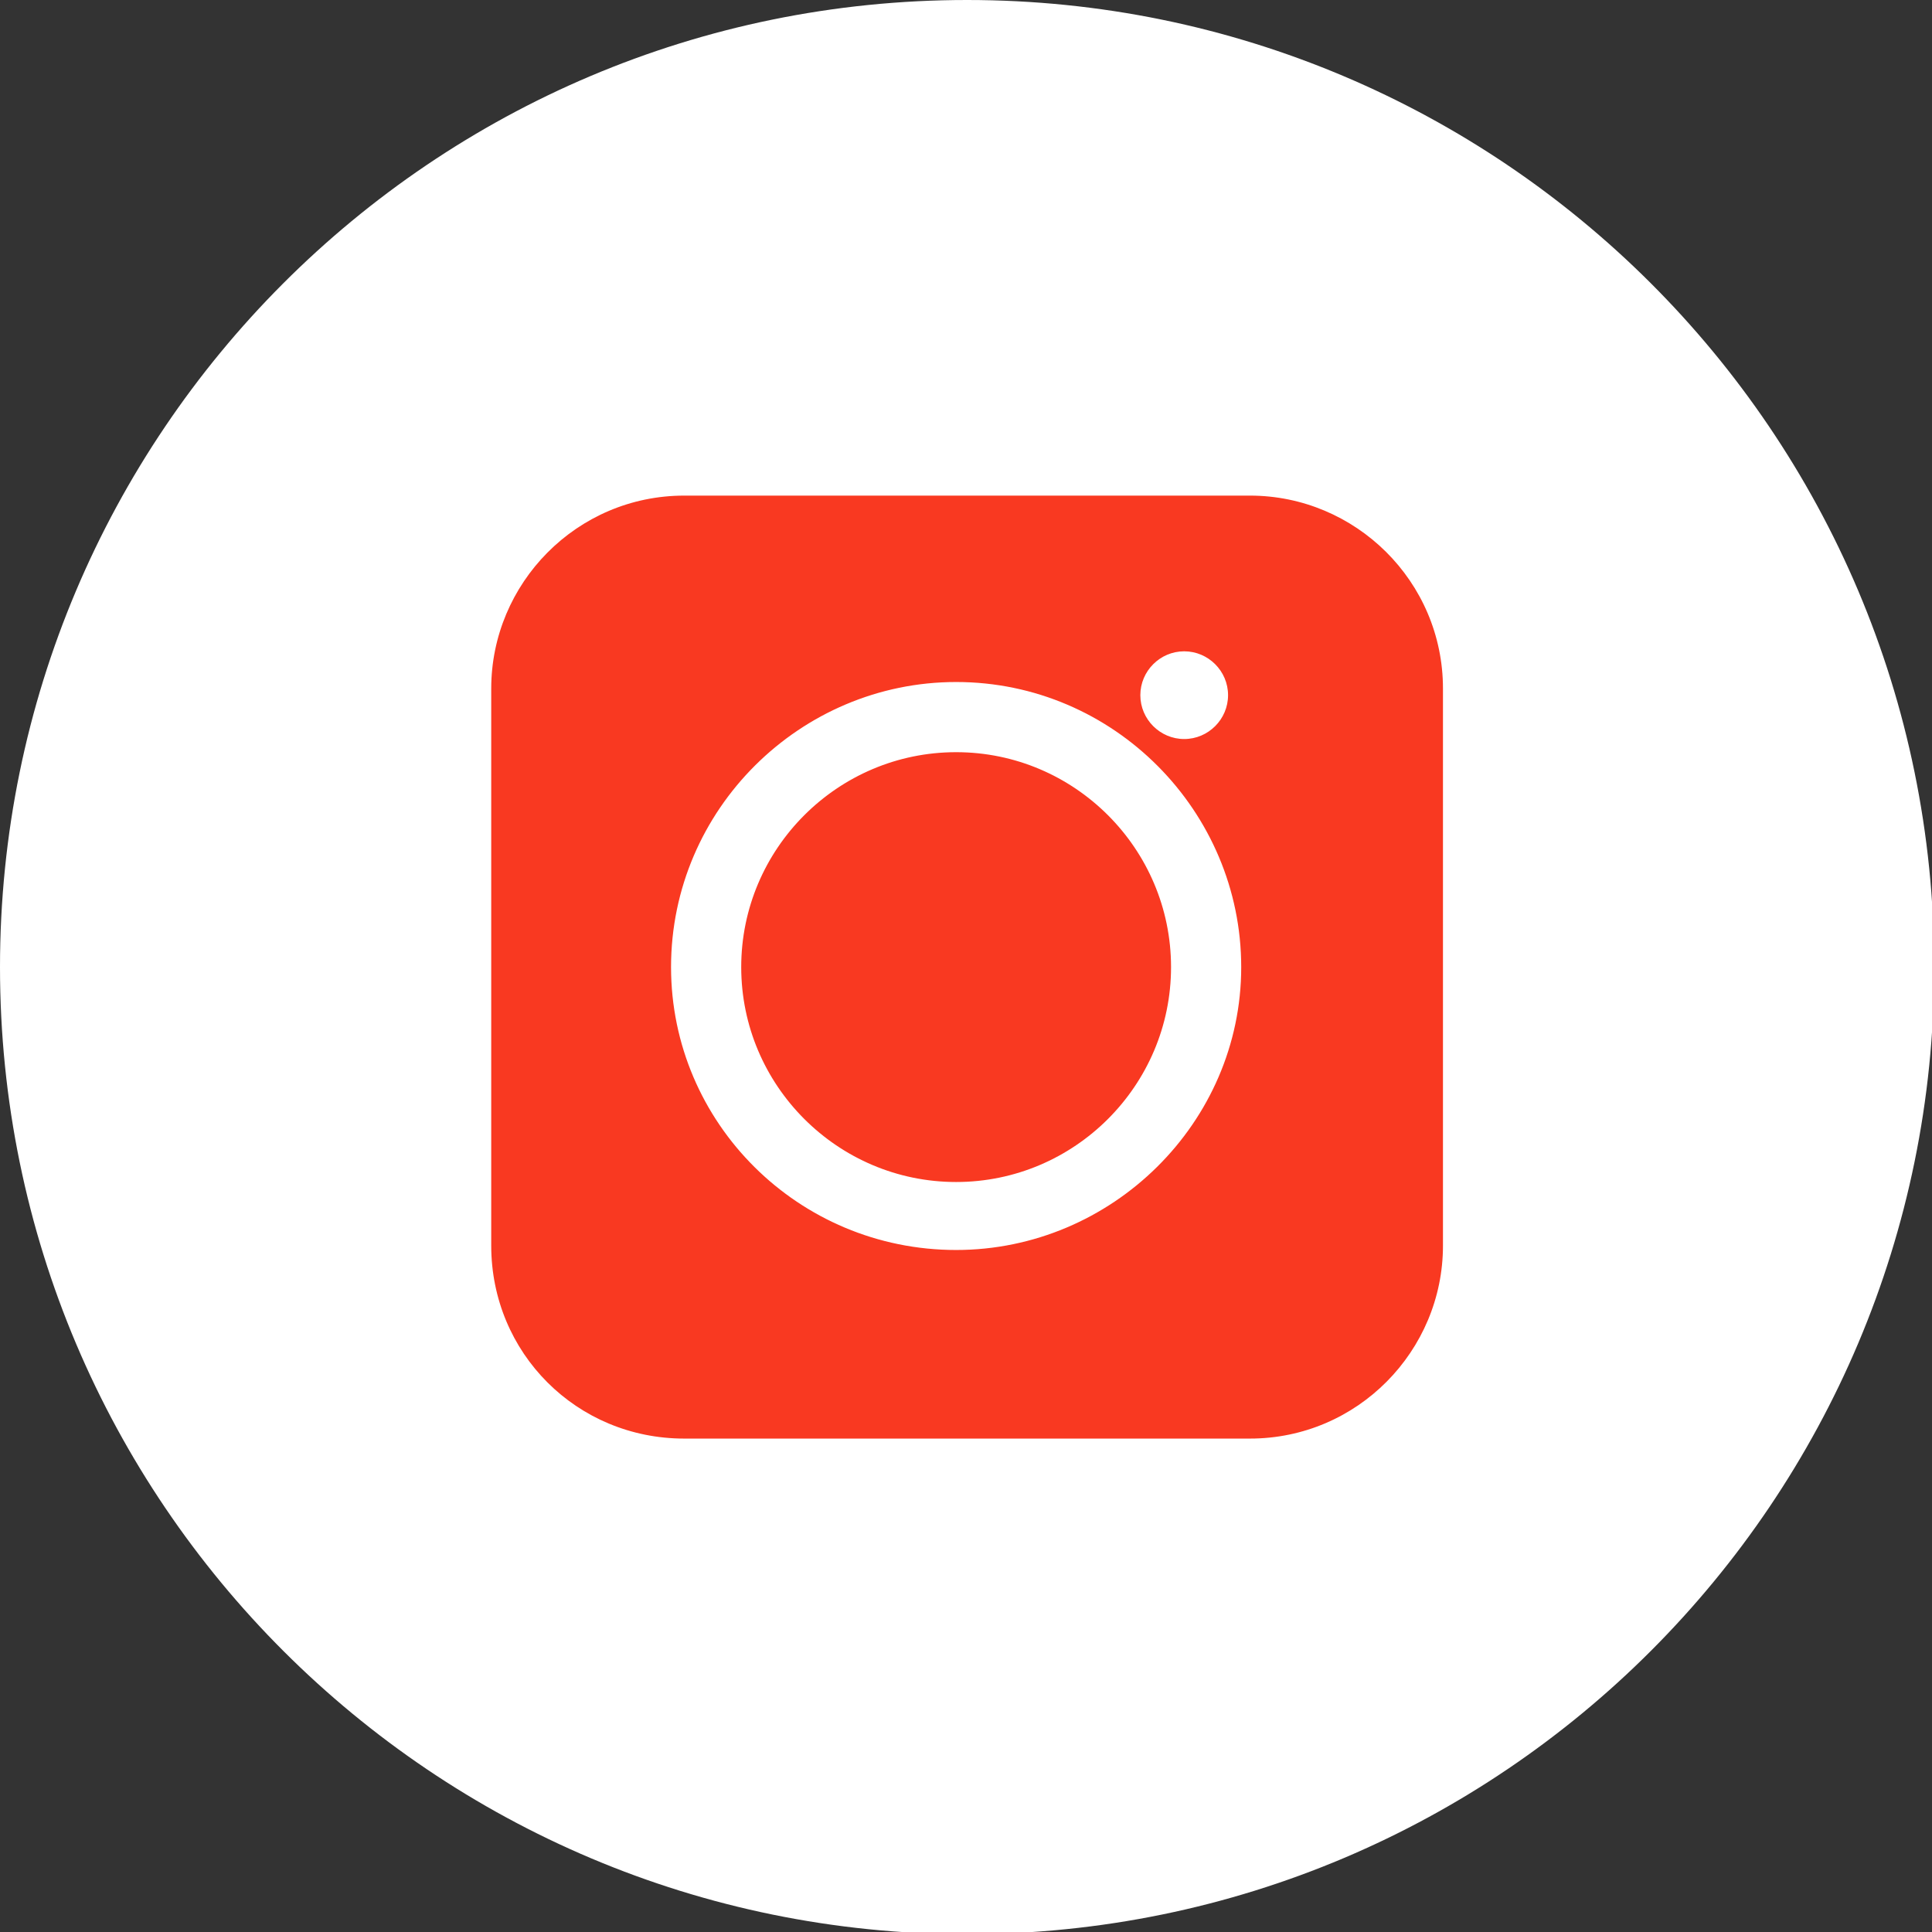
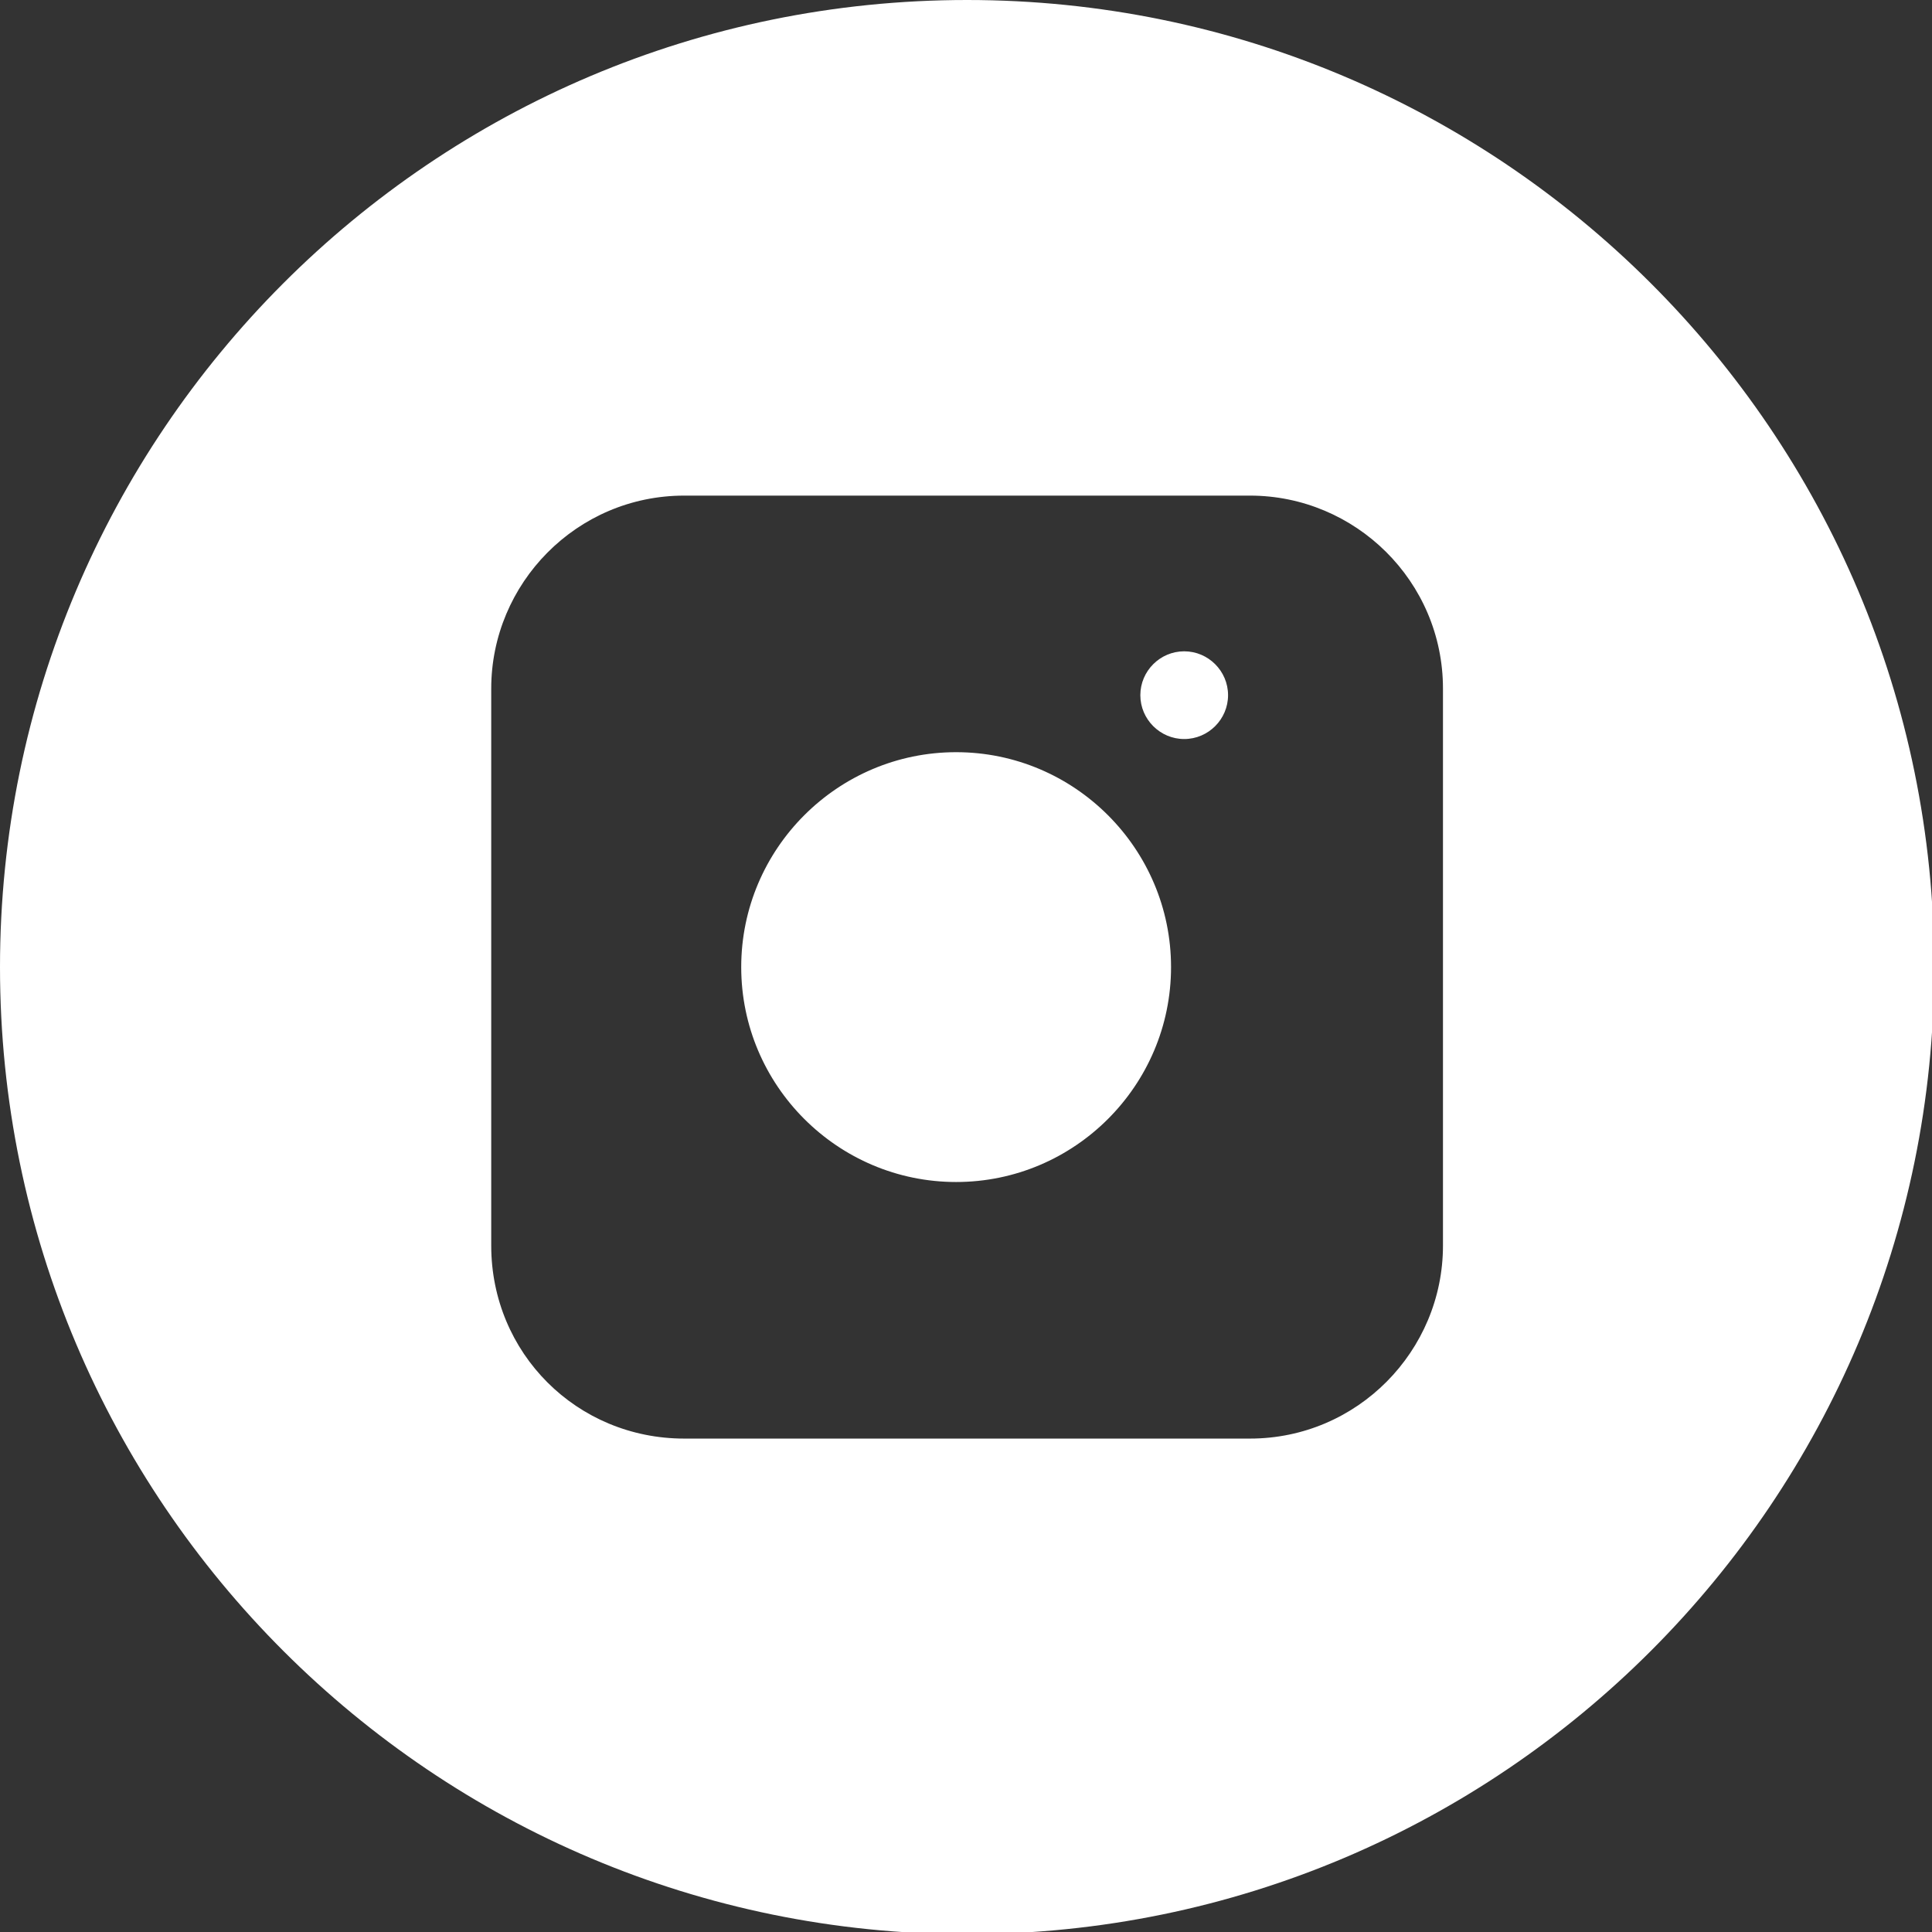
<svg xmlns="http://www.w3.org/2000/svg" xml:space="preserve" width="0.081in" height="0.081in" version="1.1" style="shape-rendering:geometricPrecision; text-rendering:geometricPrecision; image-rendering:optimizeQuality; fill-rule:evenodd; clip-rule:evenodd" viewBox="0 0 8.81 8.81">
  <rect x="0" y="0" width="8.81" height="8.81" fill="#333333" stroke="none" />
  <defs>
    <style type="text/css">
   
    .fil0 {fill:#F93921}
    .fil1 {fill:white}
   
  </style>
  </defs>
  <g id="Layer_x0020_1">
-     <circle class="fil0" cx="4.41" cy="4.41" r="3.92" />
-     <path class="fil1" d="M4.41 0c2.43,0 4.41,1.97 4.41,4.41 0,2.43 -1.97,4.41 -4.41,4.41 -2.43,0 -4.41,-1.97 -4.41,-4.41 0,-2.43 1.97,-4.41 4.41,-4.41zm1.29 6.56l-2.58 0c-0.49,0 -0.88,-0.39 -0.88,-0.88l0 -2.54c0,-0.48 0.39,-0.88 0.88,-0.88l2.58 0c0.48,0 0.88,0.39 0.88,0.88l0 2.54c0,0.48 -0.39,0.88 -0.88,0.88zm-1.34 -0.86c0.71,0 1.3,-0.58 1.3,-1.29 0,-0.71 -0.58,-1.3 -1.3,-1.3 -0.71,0 -1.3,0.58 -1.3,1.3 0,0.71 0.58,1.29 1.3,1.29zm-0.98 -1.29l0 0c0,-0.54 0.44,-0.98 0.98,-0.98 0.54,0 0.98,0.44 0.98,0.98 0,0.54 -0.44,0.98 -0.98,0.98 -0.54,0 -0.98,-0.44 -0.98,-0.98zm2.02 -1.44c-0.11,0 -0.2,0.09 -0.2,0.2 0,0.11 0.09,0.2 0.2,0.2 0.11,0 0.2,-0.09 0.2,-0.2 0,-0.11 -0.09,-0.2 -0.2,-0.2z" />
+     <path class="fil1" d="M4.41 0c2.43,0 4.41,1.97 4.41,4.41 0,2.43 -1.97,4.41 -4.41,4.41 -2.43,0 -4.41,-1.97 -4.41,-4.41 0,-2.43 1.97,-4.41 4.41,-4.41zm1.29 6.56l-2.58 0c-0.49,0 -0.88,-0.39 -0.88,-0.88l0 -2.54c0,-0.48 0.39,-0.88 0.88,-0.88l2.58 0c0.48,0 0.88,0.39 0.88,0.88l0 2.54c0,0.48 -0.39,0.88 -0.88,0.88zm-1.34 -0.86zm-0.98 -1.29l0 0c0,-0.54 0.44,-0.98 0.98,-0.98 0.54,0 0.98,0.44 0.98,0.98 0,0.54 -0.44,0.98 -0.98,0.98 -0.54,0 -0.98,-0.44 -0.98,-0.98zm2.02 -1.44c-0.11,0 -0.2,0.09 -0.2,0.2 0,0.11 0.09,0.2 0.2,0.2 0.11,0 0.2,-0.09 0.2,-0.2 0,-0.11 -0.09,-0.2 -0.2,-0.2z" />
  </g>
</svg>